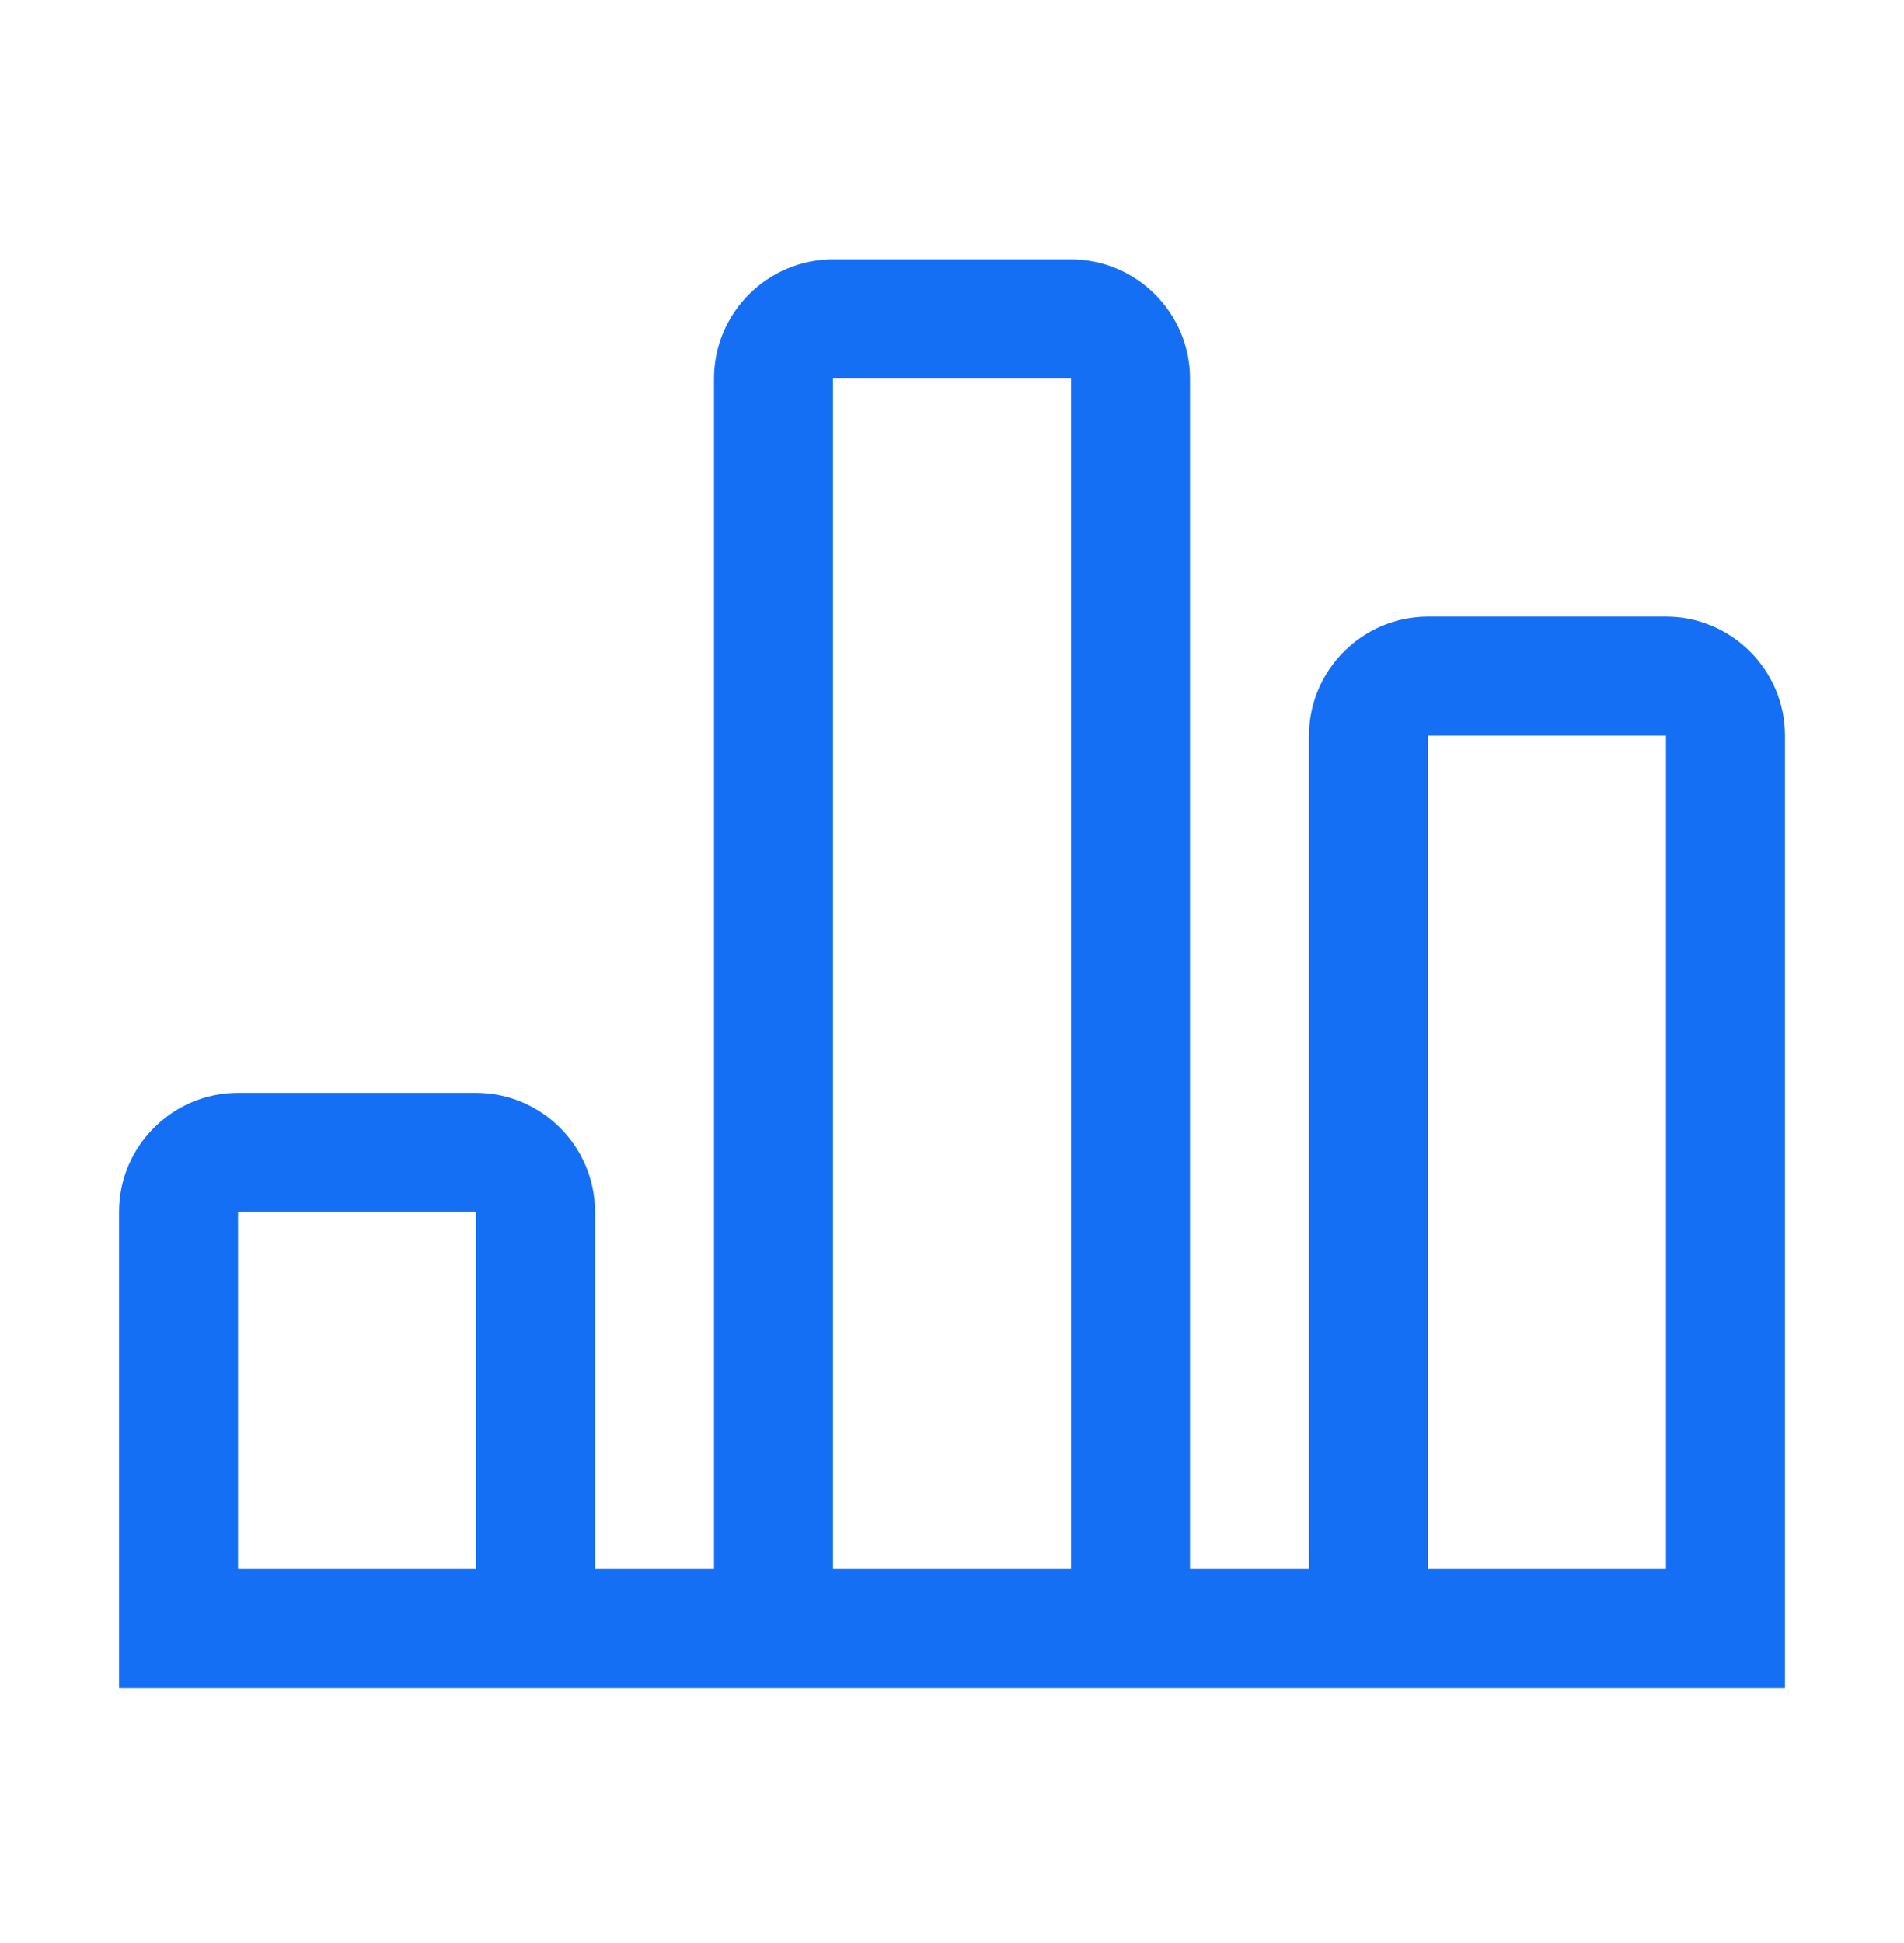
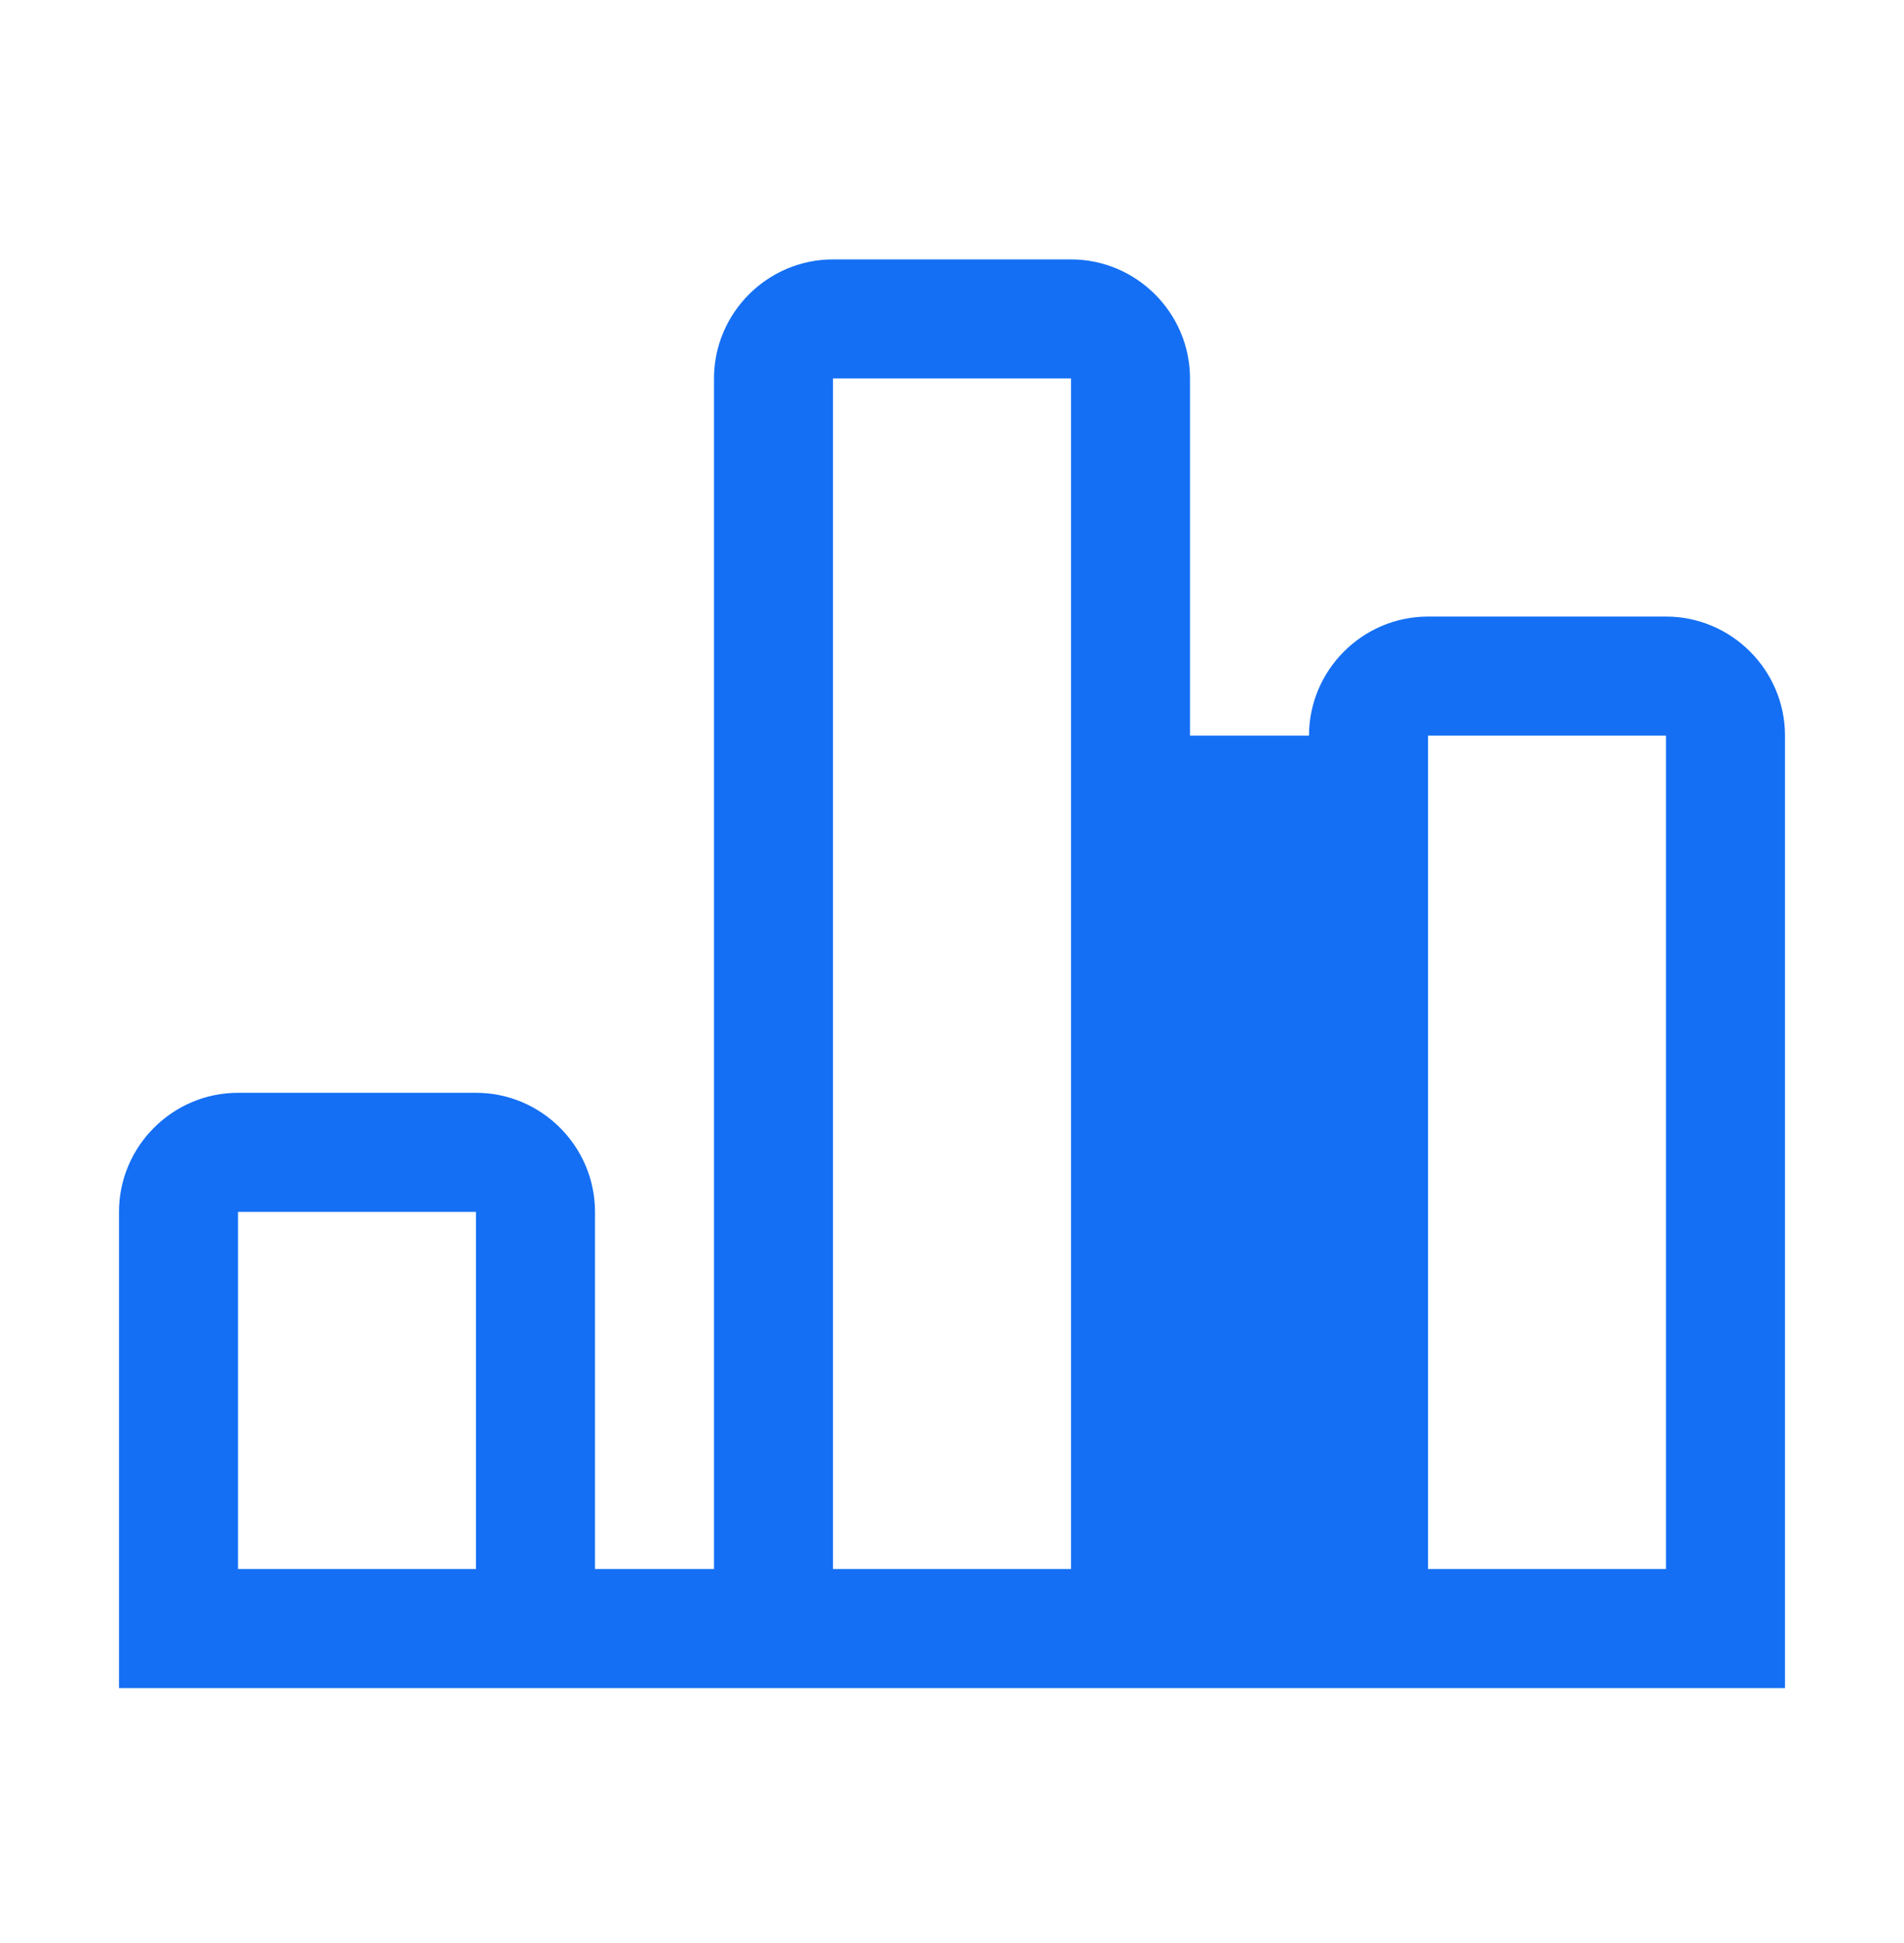
<svg xmlns="http://www.w3.org/2000/svg" width="50" height="51" viewBox="0 0 50 51" fill="none">
-   <path d="M43.75 16.184H37.5C35.781 16.184 34.375 17.59 34.375 19.309V41.184H31.25V9.934C31.25 8.215 29.844 6.809 28.125 6.809H21.875C20.156 6.809 18.75 8.215 18.75 9.934V41.184H15.625V31.809C15.625 30.09 14.219 28.684 12.5 28.684H6.25C4.531 28.684 3.125 30.09 3.125 31.809V44.309H46.875V19.309C46.875 17.59 45.469 16.184 43.75 16.184ZM12.5 41.184H6.25V31.809H12.5V41.184ZM21.875 9.934H28.125V41.184H21.875V9.934ZM43.75 41.184H37.5V19.309H43.75V41.184Z" fill="#146FF4" />
+   <path d="M43.75 16.184H37.5C35.781 16.184 34.375 17.59 34.375 19.309H31.25V9.934C31.25 8.215 29.844 6.809 28.125 6.809H21.875C20.156 6.809 18.75 8.215 18.75 9.934V41.184H15.625V31.809C15.625 30.09 14.219 28.684 12.5 28.684H6.25C4.531 28.684 3.125 30.09 3.125 31.809V44.309H46.875V19.309C46.875 17.59 45.469 16.184 43.75 16.184ZM12.5 41.184H6.25V31.809H12.5V41.184ZM21.875 9.934H28.125V41.184H21.875V9.934ZM43.75 41.184H37.5V19.309H43.75V41.184Z" fill="#146FF4" />
</svg>